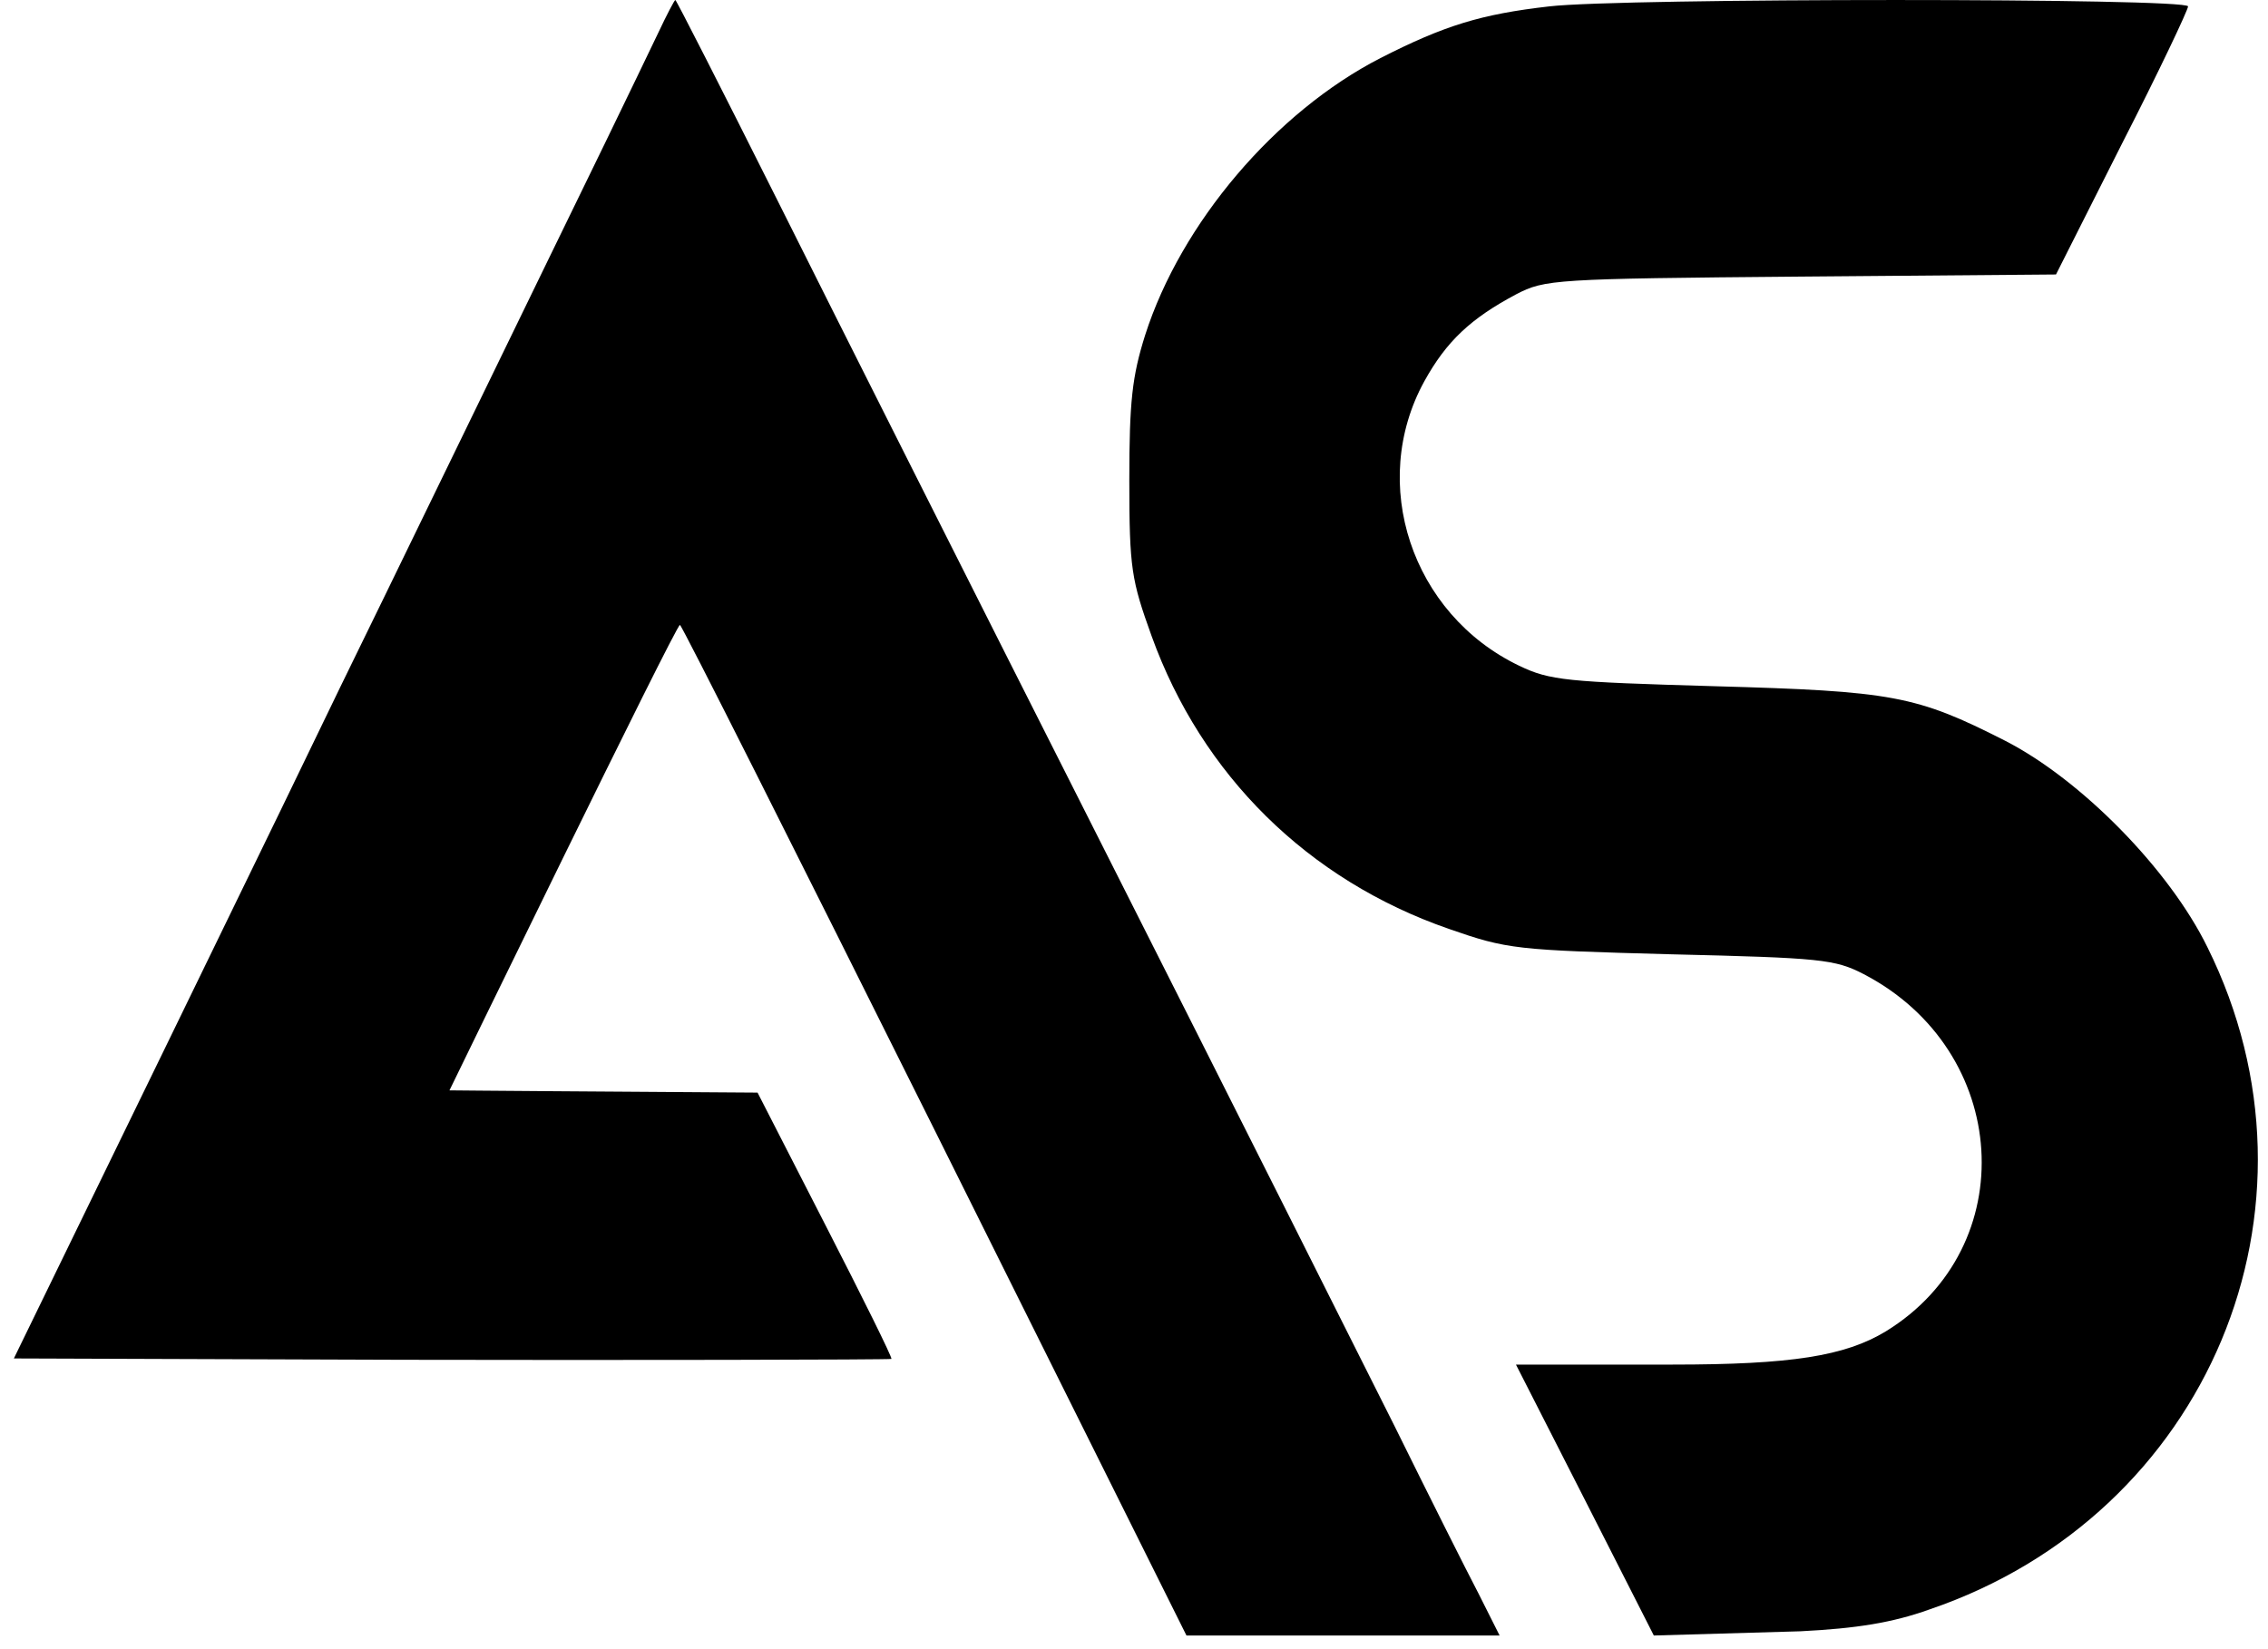
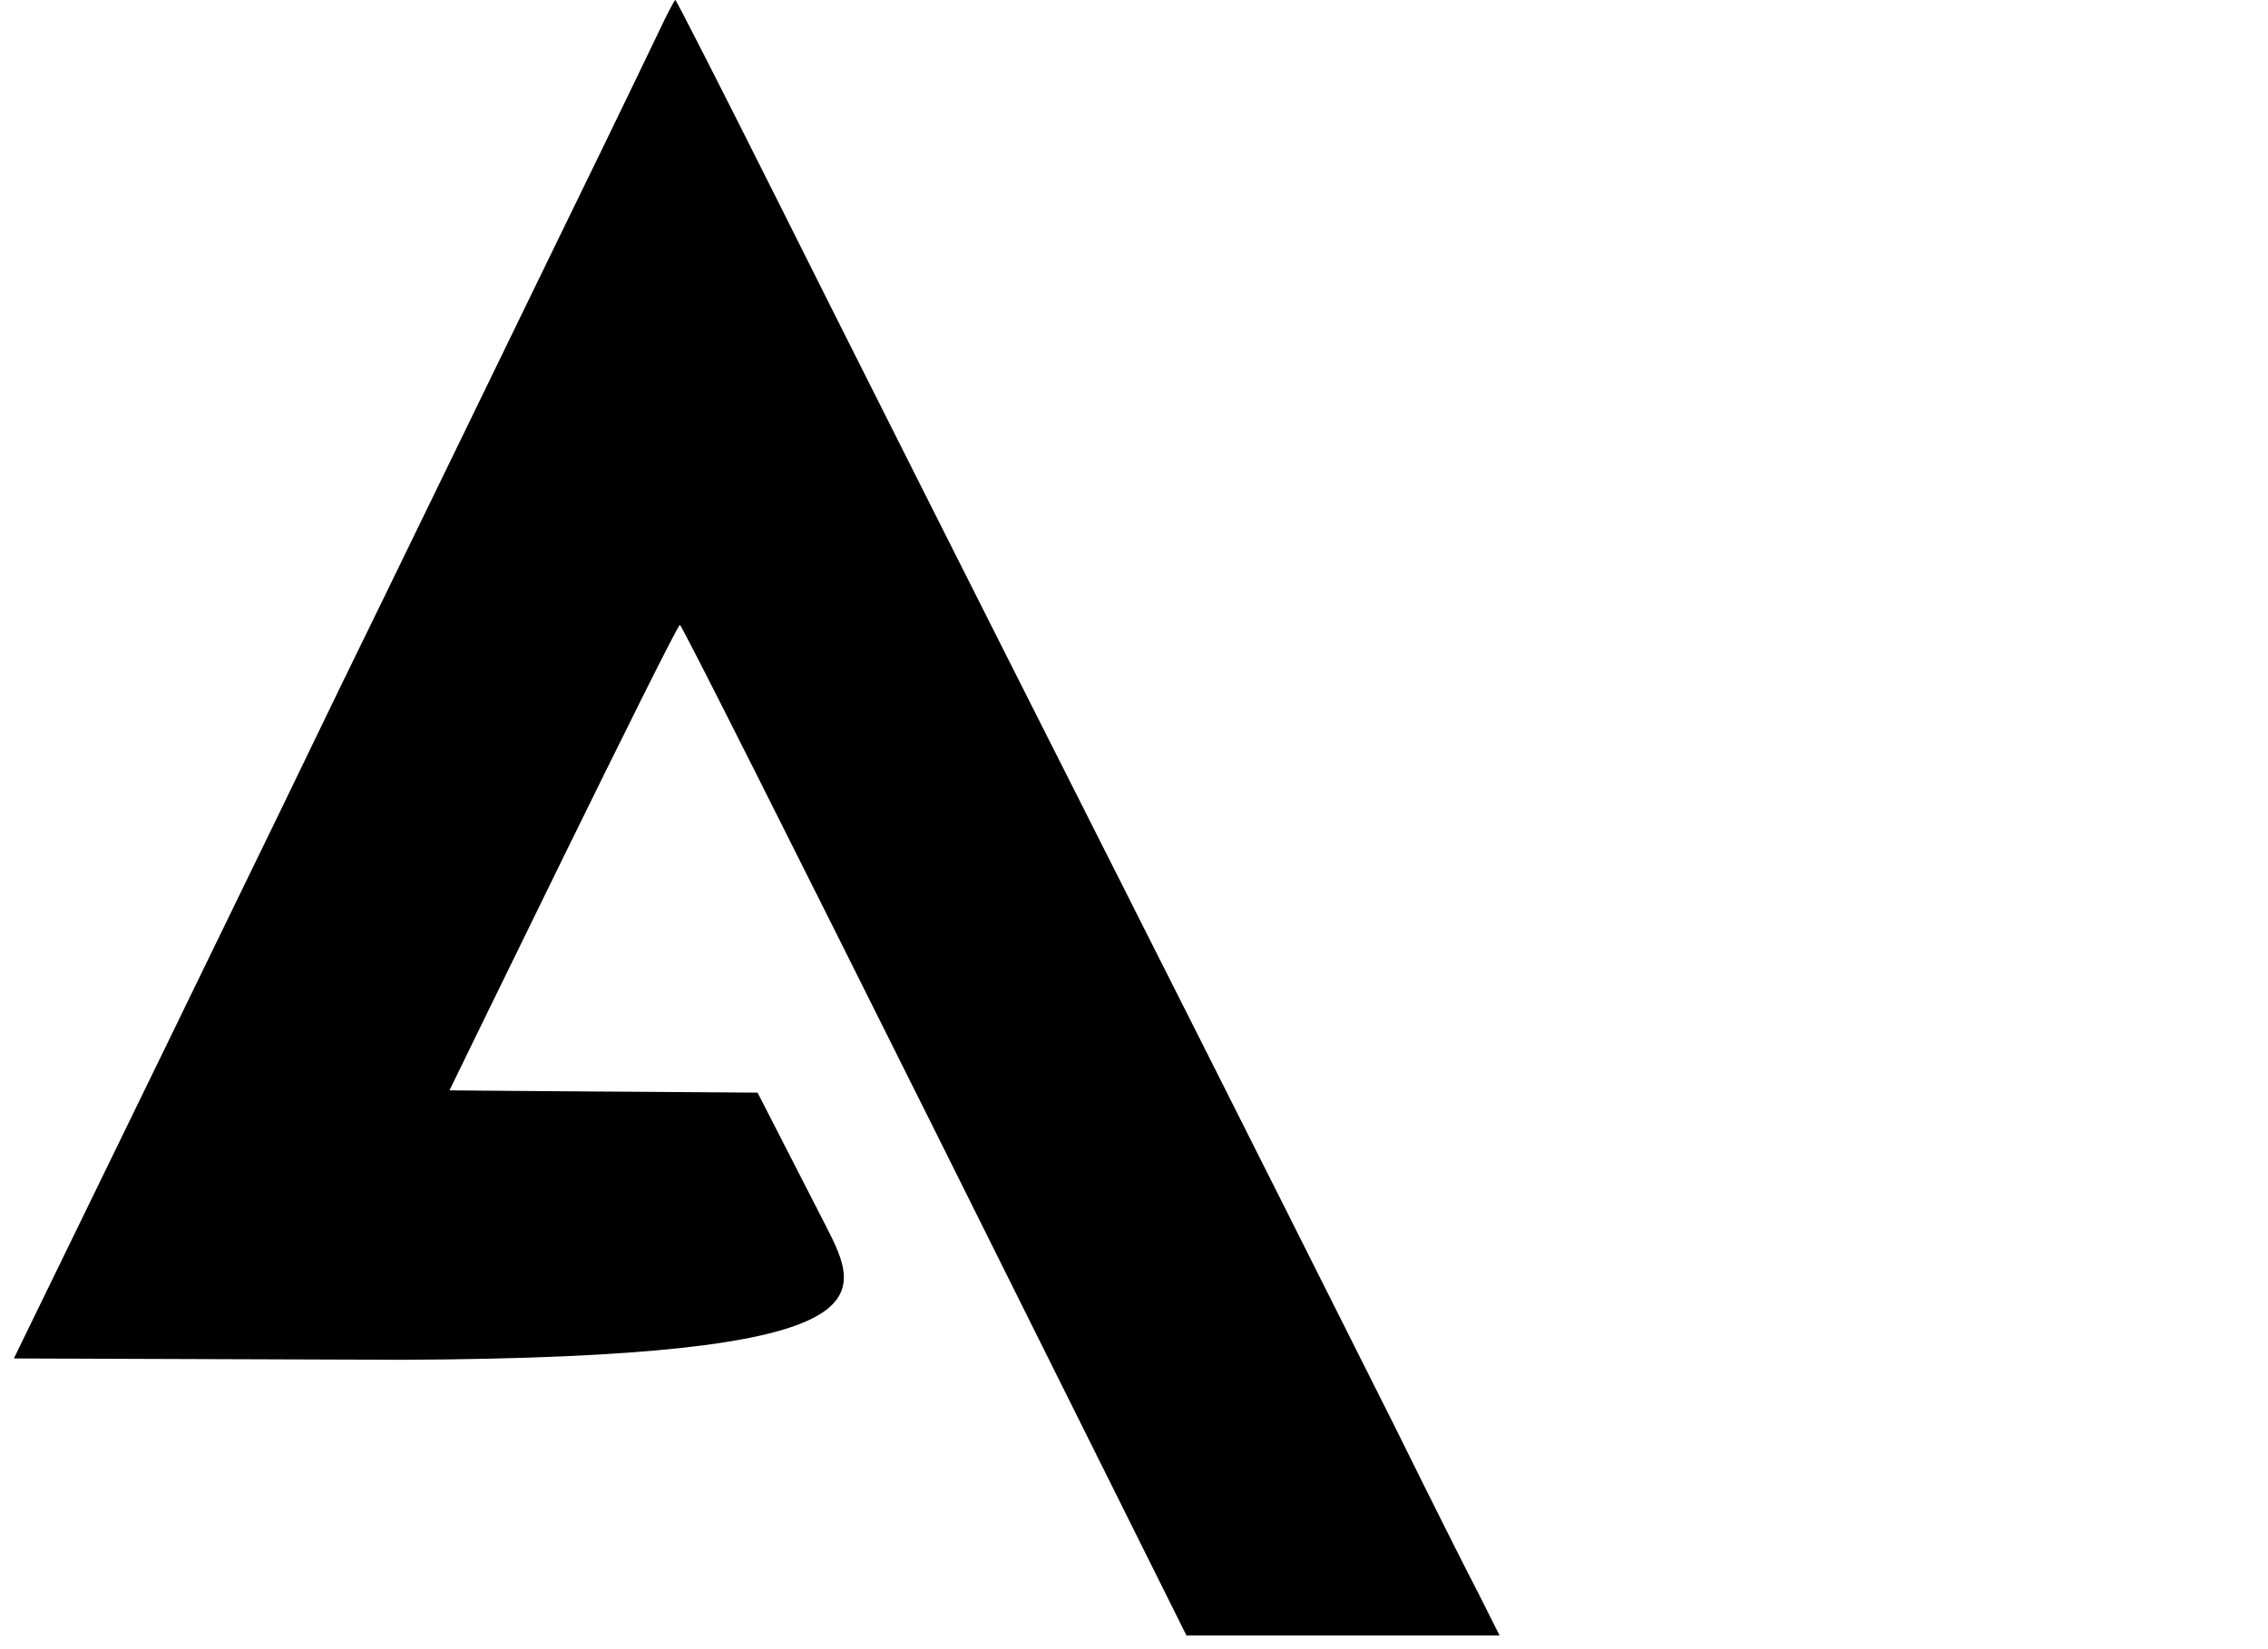
<svg xmlns="http://www.w3.org/2000/svg" width="44" height="32" viewBox="0 0 44 32" fill="none">
-   <path d="M30.055 0.124C28.733 0.275 28.023 0.494 26.783 1.126C24.75 2.169 22.912 4.324 22.215 6.506C21.965 7.302 21.909 7.783 21.909 9.32C21.909 11.036 21.951 11.256 22.341 12.34C23.316 15.044 25.377 17.076 28.106 18.023C29.248 18.421 29.401 18.435 32.423 18.517C35.319 18.586 35.598 18.613 36.155 18.901C39.009 20.384 39.246 24.2 36.586 25.833C35.793 26.314 34.748 26.478 32.451 26.478H29.41L30.746 29.1L32.085 31.735L34.929 31.653C36.015 31.598 36.712 31.488 37.436 31.228C42.839 29.388 45.331 23.431 42.825 18.38C42.087 16.87 40.374 15.127 38.898 14.372C37.171 13.493 36.712 13.411 33.258 13.315C30.39 13.232 30.069 13.205 29.471 12.917C27.382 11.915 26.546 9.375 27.632 7.399C28.064 6.616 28.538 6.177 29.415 5.71C29.972 5.422 30.139 5.408 34.929 5.367L39.887 5.326L41.168 2.786C41.878 1.4 42.449 0.192 42.449 0.124C42.449 -0.041 31.462 -0.041 30.055 0.124Z" fill="black" />
-   <path d="M12.774 0.629C12.606 0.979 12.136 1.958 11.727 2.798C10.69 4.922 7.071 12.38 6.601 13.332C6.397 13.761 4.889 16.873 3.249 20.239L0.269 26.359L7.825 26.385C11.976 26.394 17.268 26.385 17.294 26.368C17.312 26.341 16.736 25.179 16.009 23.762L14.697 21.201L10.805 21.174C9.475 21.166 8.854 21.157 8.72 21.157C8.72 21.157 13.12 12.108 13.191 12.126C13.235 12.143 15.453 16.558 18.14 21.944L23.018 31.735H26.051H29.093L28.685 30.923C28.455 30.485 27.719 29.017 27.054 27.67C26.379 26.324 23.852 21.288 21.422 16.48C18.991 11.671 16.136 5.997 15.071 3.864C14.007 1.74 13.12 0 13.102 0C13.085 0 12.934 0.289 12.774 0.629Z" fill="black" />
+   <path d="M12.774 0.629C12.606 0.979 12.136 1.958 11.727 2.798C10.69 4.922 7.071 12.38 6.601 13.332C6.397 13.761 4.889 16.873 3.249 20.239L0.269 26.359L7.825 26.385C17.312 26.341 16.736 25.179 16.009 23.762L14.697 21.201L10.805 21.174C9.475 21.166 8.854 21.157 8.72 21.157C8.72 21.157 13.12 12.108 13.191 12.126C13.235 12.143 15.453 16.558 18.14 21.944L23.018 31.735H26.051H29.093L28.685 30.923C28.455 30.485 27.719 29.017 27.054 27.67C26.379 26.324 23.852 21.288 21.422 16.48C18.991 11.671 16.136 5.997 15.071 3.864C14.007 1.74 13.12 0 13.102 0C13.085 0 12.934 0.289 12.774 0.629Z" fill="black" />
</svg>